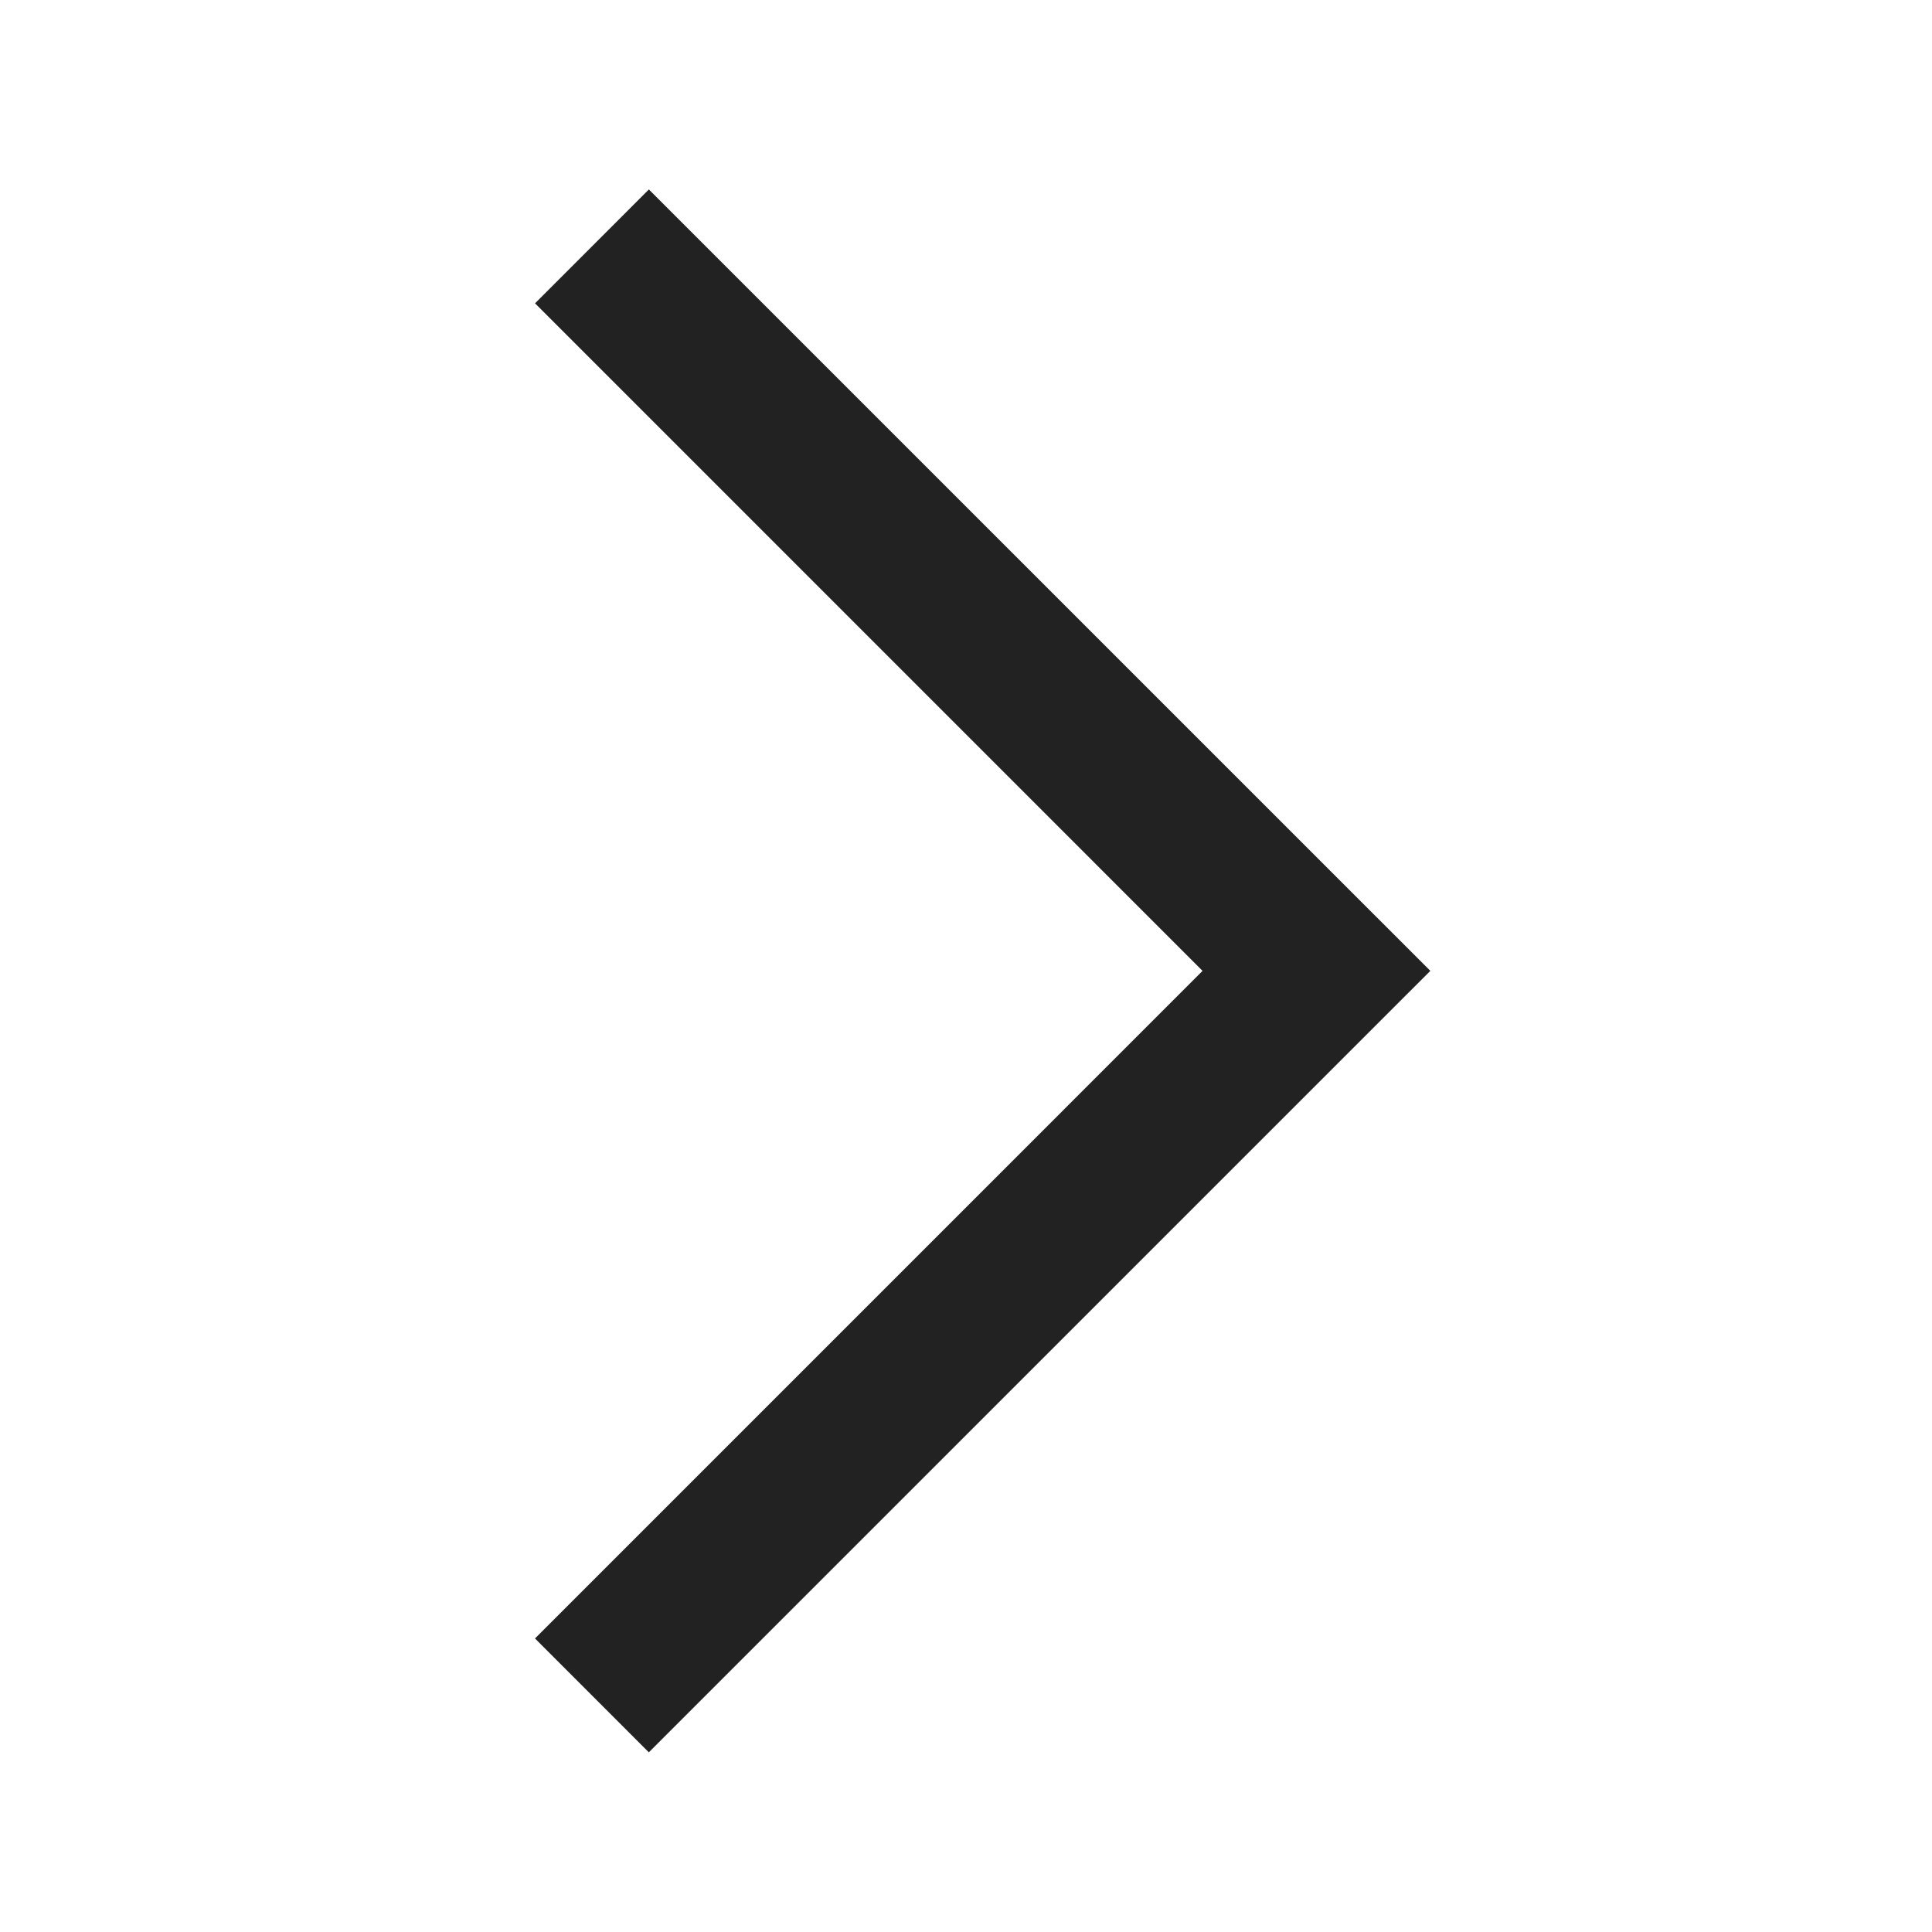
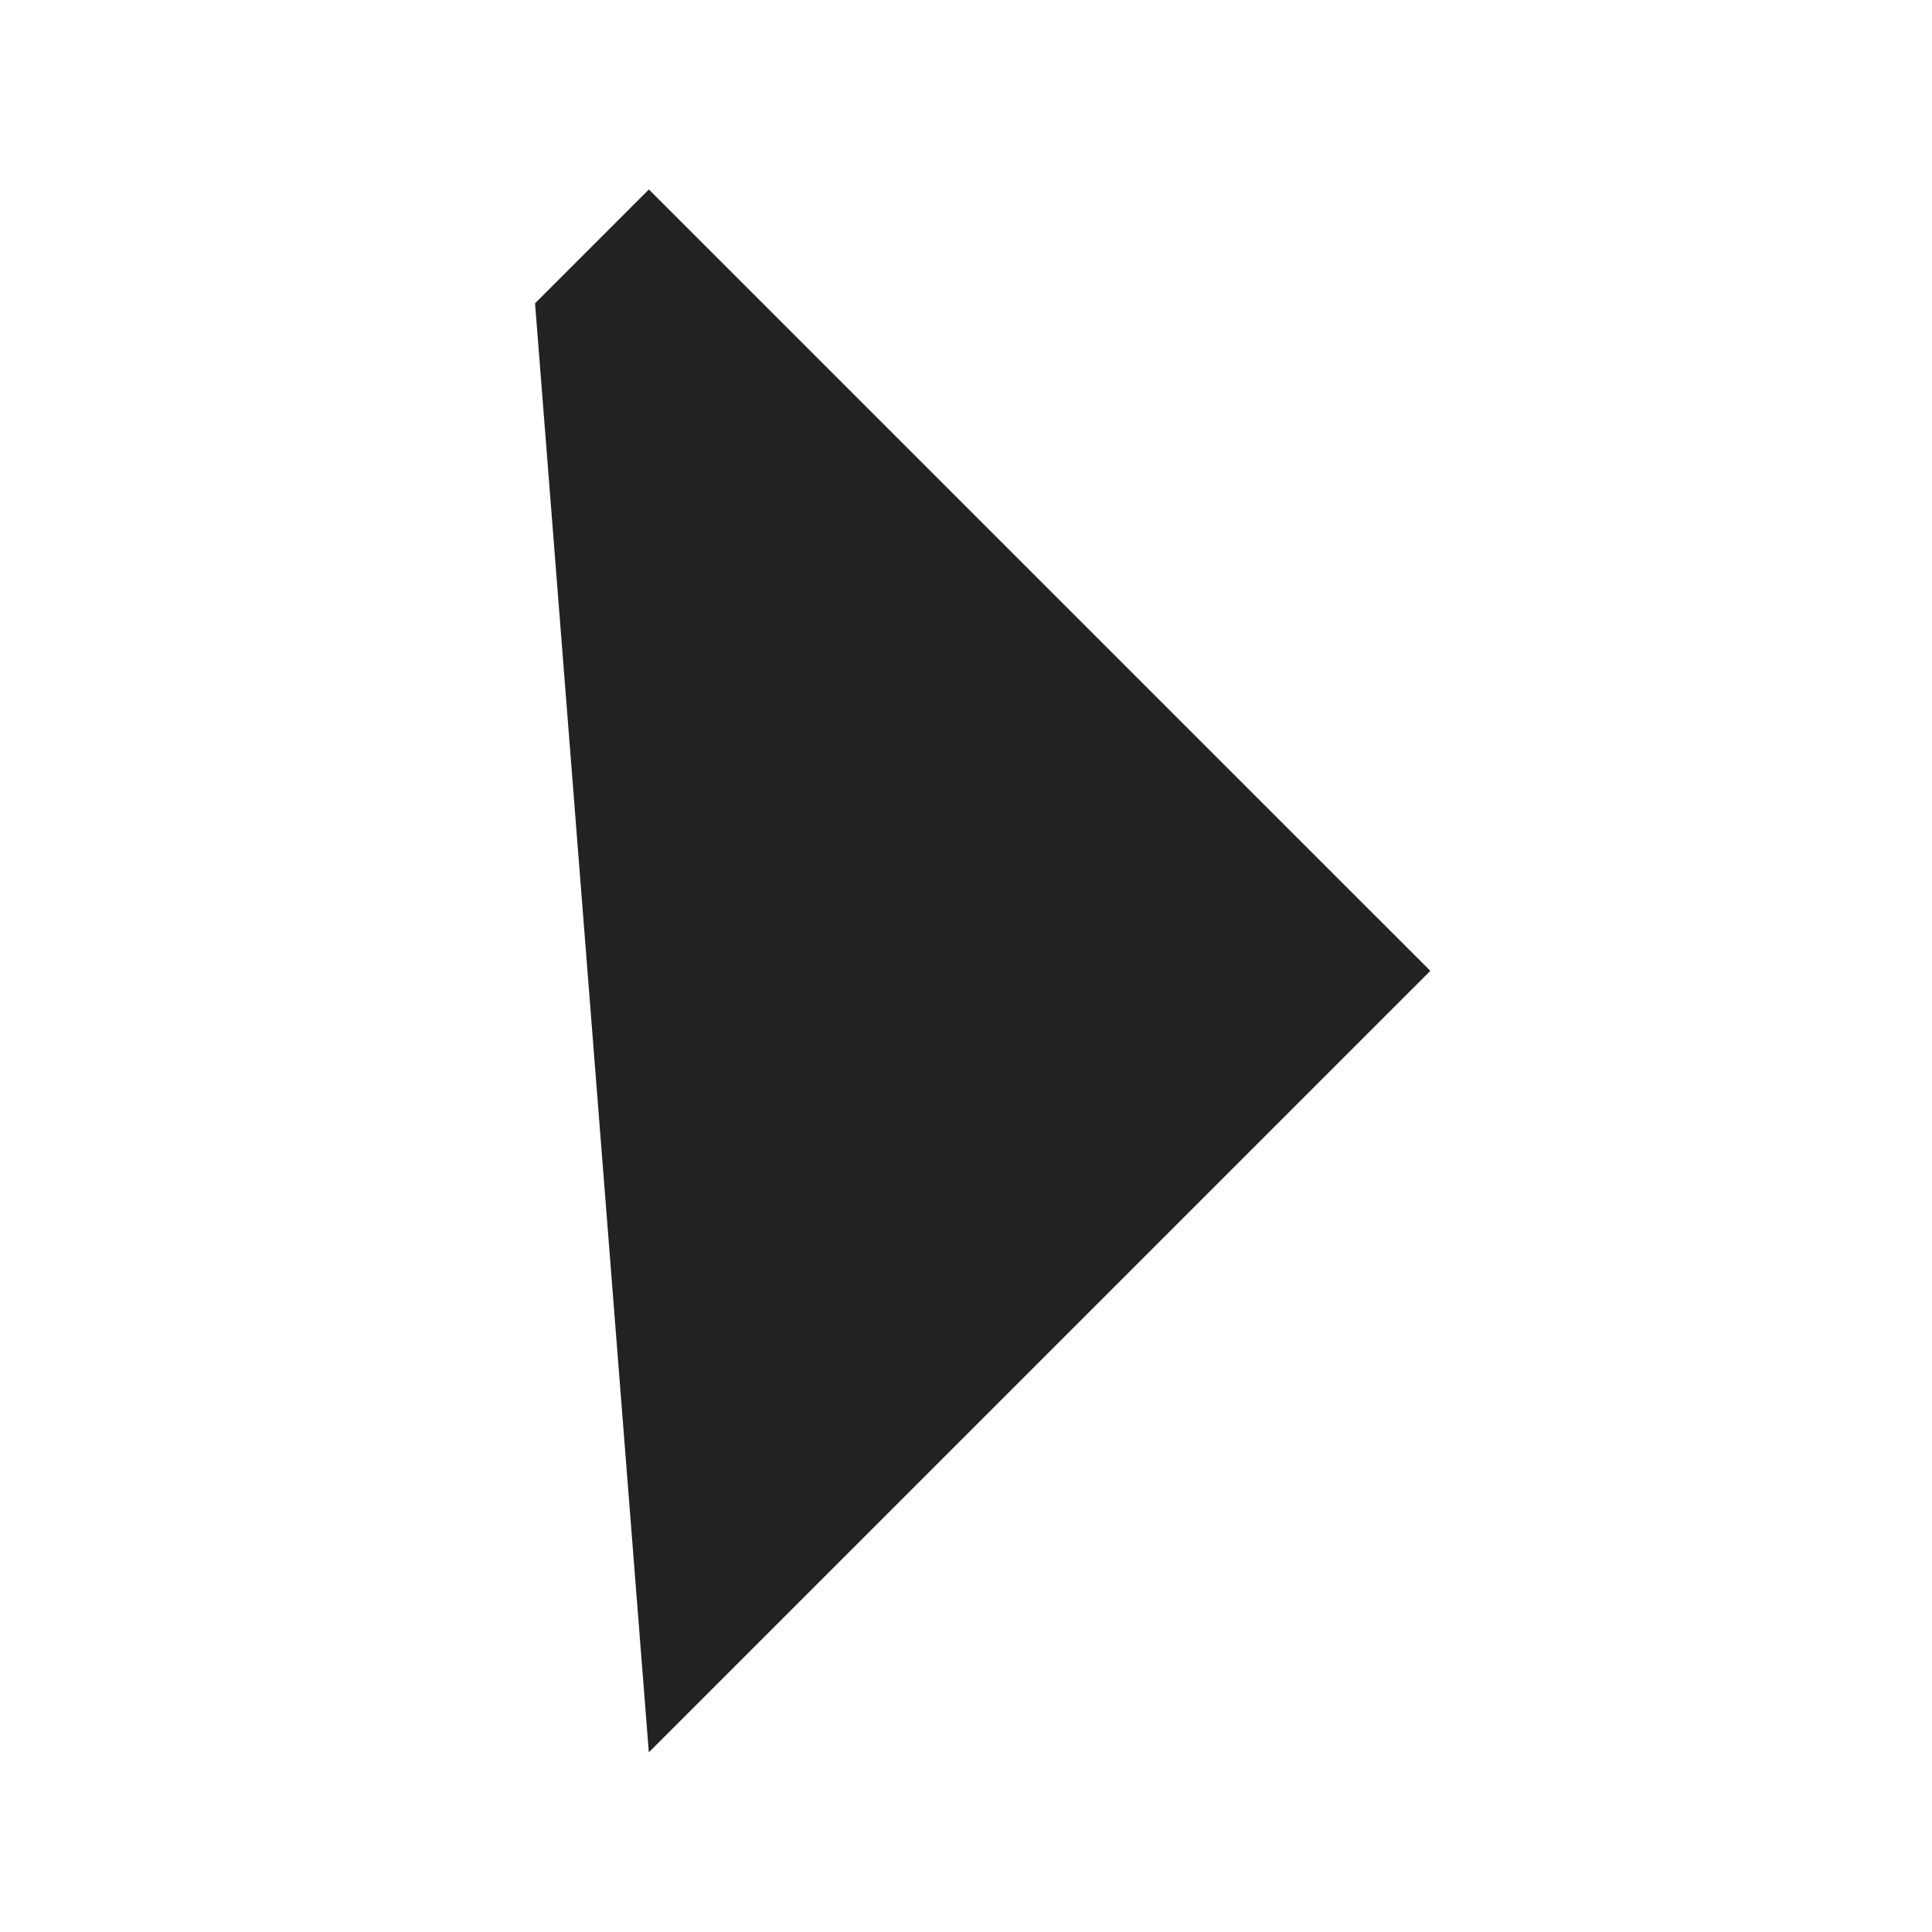
<svg xmlns="http://www.w3.org/2000/svg" t="1694673349729" class="icon" viewBox="0 0 1024 1024" version="1.1" p-id="4009" width="128" height="128">
-   <path d="M283.584 160.768l60.331-60.352 414.187 414.165L343.893 928.768l-60.331-60.352 353.813-353.835z" fill="#222222" p-id="4010" />
+   <path d="M283.584 160.768l60.331-60.352 414.187 414.165L343.893 928.768z" fill="#222222" p-id="4010" />
</svg>